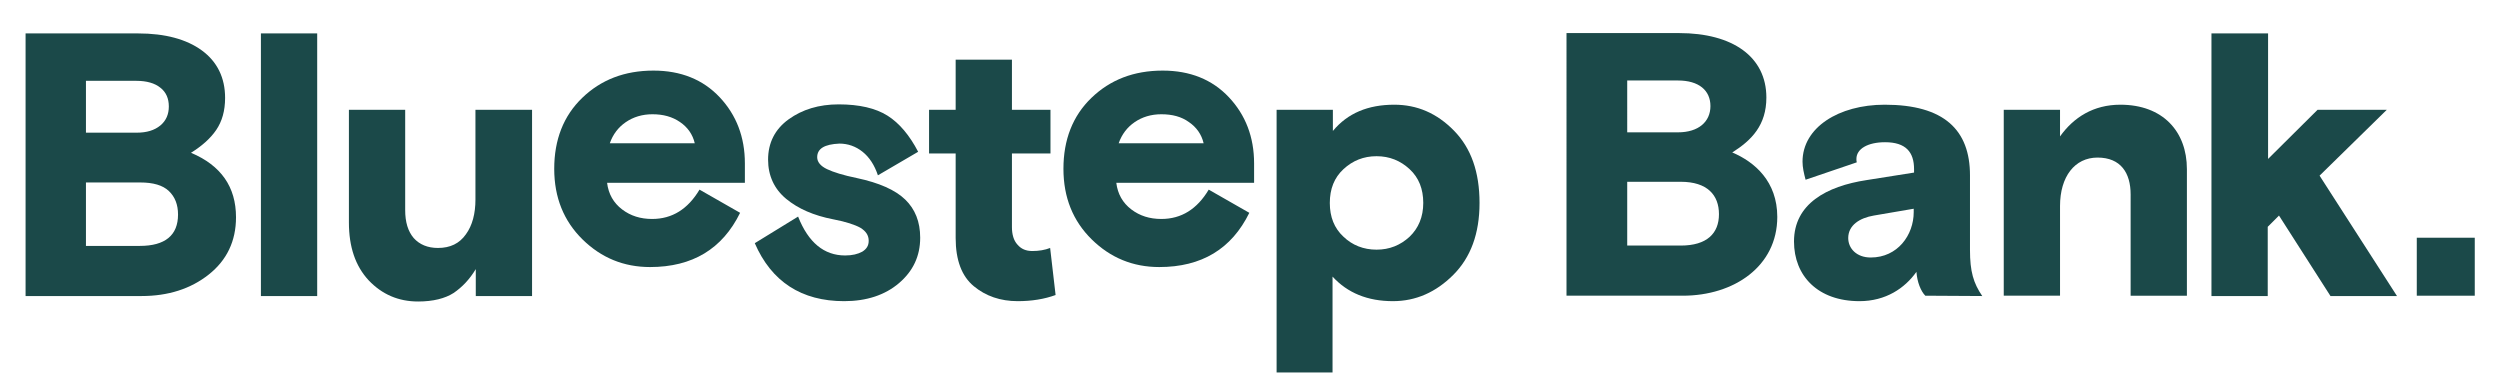
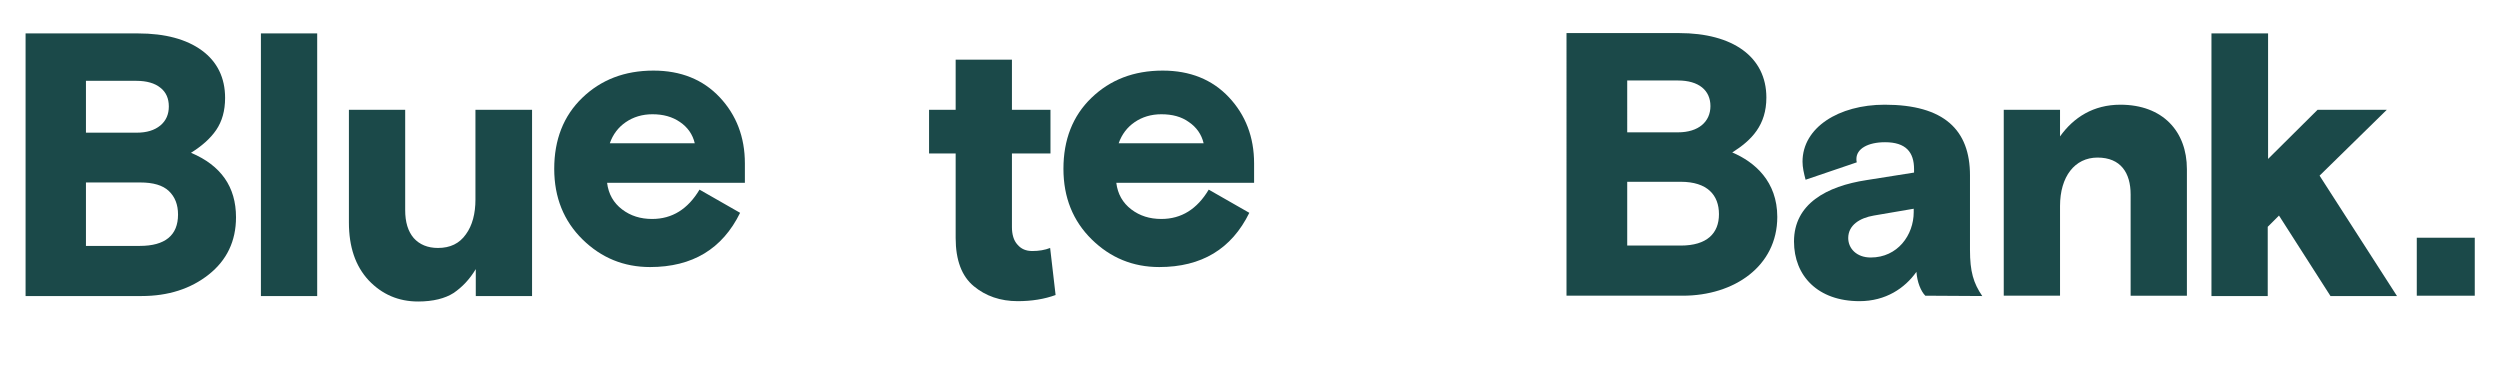
<svg xmlns="http://www.w3.org/2000/svg" version="1.1" id="Lager_1" x="0px" y="0px" viewBox="0 0 733 114" style="enable-background:new 0 0 733 114;" xml:space="preserve">
  <style type="text/css">
	.st0{fill:#1B4949;}
</style>
  <g id="Lager_1_00000161632871565426477760000016647539624192000172_">
</g>
  <g id="Layer_1">
    <g>
      <g>
        <path class="st0" d="M7.5,86.8v-77h33c7.9,0,14.2,1.7,18.7,5c4.5,3.3,6.8,8,6.8,13.9c0,3.8-0.9,6.9-2.6,9.4s-4.2,4.7-7.4,6.7     c8.8,3.7,13.2,10,13.2,18.9c0,7-2.7,12.6-8,16.8s-11.9,6.3-19.7,6.3H7.5z M25.2,23.6v15.3h14.9c2.9,0,5.2-0.7,6.9-2.1     c1.7-1.4,2.5-3.3,2.5-5.6S48.7,27,47,25.7c-1.6-1.3-4-2-7-2H25.2V23.6z M25.2,53.4v18.7H41c7.4,0,11.2-3.1,11.2-9.2     c0-2.9-0.9-5.2-2.7-6.9c-1.8-1.7-4.6-2.5-8.4-2.5H25.2V53.4z" />
        <path class="st0" d="M76.5,86.8v-77H93v77H76.5z" />
        <path class="st0" d="M102.3,65.2v-33h16.5v29.4c0,3.5,0.8,6.2,2.5,8.2c1.7,1.9,4.1,2.9,7.1,2.9c3.6,0,6.3-1.3,8.2-4     c1.9-2.6,2.8-6.1,2.8-10.2V32.2H156v54.6h-16.5v-7.9c-1.8,3-4,5.3-6.5,7c-2.5,1.6-6,2.5-10.4,2.5c-5.8,0-10.6-2.1-14.5-6.2     C104.2,78,102.3,72.4,102.3,65.2z" />
        <path class="st0" d="M218.4,53.6H178c0.4,3.3,1.9,5.9,4.4,7.8s5.4,2.8,8.8,2.8c5.9,0,10.5-2.9,13.9-8.6l11.9,6.8     c-5.2,10.6-14,15.9-26.4,15.9c-7.7,0-14.3-2.7-19.8-8.1s-8.3-12.3-8.3-20.7c0-8.5,2.7-15.5,8.2-20.8s12.4-8,20.9-8     c8,0,14.5,2.6,19.4,7.8c4.9,5.2,7.4,11.7,7.4,19.4V53.6z M191.3,33.5c-3,0-5.6,0.8-7.8,2.3s-3.8,3.6-4.7,6.2h24.9     c-0.6-2.6-2.1-4.7-4.3-6.2C197.1,34.2,194.4,33.5,191.3,33.5z" />
-         <path class="st0" d="M239.6,46.1c0,1.4,1,2.6,2.9,3.5s4.8,1.8,8.7,2.6c6.6,1.4,11.3,3.5,14.2,6.3c2.9,2.8,4.4,6.5,4.4,11.2     c0,5.4-2.1,9.8-6.2,13.3s-9.5,5.3-16.1,5.3c-12.5,0-21.3-5.7-26.2-17l12.7-7.8c3,7.6,7.6,11.4,13.8,11.4c2.1,0,3.7-0.4,5-1.1     c1.3-0.8,1.9-1.8,1.9-3.2c0-1.6-0.8-2.8-2.4-3.8c-1.6-0.9-4.3-1.8-8-2.5c-5.7-1.1-10.3-3.1-13.8-6s-5.3-6.8-5.3-11.5     c0-4.9,2-8.9,6-11.8s8.9-4.4,14.7-4.4c6,0,10.8,1.1,14.3,3.3c3.5,2.2,6.5,5.8,9,10.6l-11.8,6.9c-1-3-2.5-5.3-4.5-6.9     s-4.3-2.4-6.8-2.4C241.7,42.3,239.6,43.6,239.6,46.1z" />
        <path class="st0" d="M272.4,45V32.2h7.8V17.5h16.5v14.7H308V45h-11.3v21.6c0,2.1,0.5,3.9,1.6,5.1c1.1,1.3,2.5,1.9,4.4,1.9     s3.7-0.3,5.2-0.9l1.6,13.8c-3.3,1.2-7,1.8-11.1,1.8c-5.1,0-9.4-1.5-12.9-4.4s-5.3-7.6-5.3-14.1V45H272.4z" />
        <path class="st0" d="M367.7,53.6h-40.4c0.4,3.3,1.9,5.9,4.4,7.8s5.4,2.8,8.8,2.8c5.9,0,10.5-2.9,13.9-8.6l11.9,6.8     c-5.2,10.6-14,15.9-26.4,15.9c-7.7,0-14.3-2.7-19.8-8.1s-8.3-12.3-8.3-20.7c0-8.5,2.7-15.5,8.2-20.8s12.4-8,20.9-8     c8,0,14.5,2.6,19.4,7.8c4.9,5.2,7.4,11.7,7.4,19.4V53.6z M340.5,33.5c-3,0-5.6,0.8-7.8,2.3c-2.2,1.5-3.8,3.6-4.7,6.2h24.9     c-0.6-2.6-2.1-4.7-4.3-6.2C346.4,34.2,343.7,33.5,340.5,33.5z" />
-         <path class="st0" d="M374.3,109.2v-77h16.5v6.2c4.3-5.2,10.3-7.7,18-7.7c6.7,0,12.5,2.5,17.5,7.6s7.5,12.1,7.5,21.2     c0,9-2.6,16-7.7,21.1s-11,7.7-17.7,7.7c-7.4,0-13.3-2.4-17.7-7.2v28.1L374.3,109.2L374.3,109.2z M413.3,49.6     c-2.7-2.5-5.9-3.8-9.7-3.8c-3.8,0-7,1.3-9.7,3.8s-4,5.8-4,9.9s1.3,7.4,4,9.9c2.6,2.5,5.9,3.8,9.7,3.8c3.8,0,7-1.3,9.7-3.8     c2.6-2.5,4-5.8,4-9.9S416,52.1,413.3,49.6z" />
      </g>
      <g>
        <path class="st0" d="M708.6,86.7v-17h17v17H708.6z" />
        <path class="st0" d="M459.3,9.7h33c15.8,0,25.6,7,25.6,18.9c0,8.1-4.3,12.5-10,16.1c6.6,2.8,13.2,8.5,13.2,18.9     c0,14.5-12.7,23.1-27.7,23.1h-34.1V9.7z M477.1,38.8H492c6,0,9.5-3.1,9.5-7.7s-3.4-7.5-9.5-7.5h-14.9V38.8z M477.1,72h15.7     c7.7,0,11.2-3.6,11.2-9.2s-3.4-9.5-11.2-9.5h-15.7V72z" />
        <path class="st0" d="M564.5,86.7c-1.3-1.3-2.4-4-2.6-7c-3.4,4.8-9,8.6-16.7,8.6c-12.2,0-19.2-7.4-19.2-17.5     c0-11,9.5-16.2,21.3-18l13.9-2.2v-1c0-5-2.4-7.9-8.5-7.9c-5,0-8.4,1.9-8.4,4.9c0,0.3,0,0.6,0.1,1l-15,5.1     c-0.5-1.9-0.9-3.6-0.9-5.3c0-10,10.6-16.7,24.1-16.7c17.4,0,25,7.4,25,20.7v21.9c0,6.3,1,9.7,3.6,13.5L564.5,86.7L564.5,86.7z      M561.1,62.2v-1l-11.7,2c-4.1,0.7-7.5,2.8-7.5,6.6c0,3,2.4,5.7,6.6,5.7C556.4,75.5,561.1,68.9,561.1,62.2z" />
        <path class="st0" d="M641.2,86.7h-16.5V57c0-6.3-2.9-10.8-9.7-10.8c-6.7,0-11,5.6-11,14.2v26.3h-16.5V32.2H604V40     c4-5.6,9.8-9.3,17.7-9.3c12.4,0,19.5,7.8,19.5,18.9V86.7z" />
        <path class="st0" d="M665,46.6l14.5-14.4h20.3l-19.7,19.3l22.7,35.3h-19.5l-15.1-23.6l-3.3,3.3v20.3h-16.5v-77H665V46.6z" />
      </g>
    </g>
  </g>
</svg>